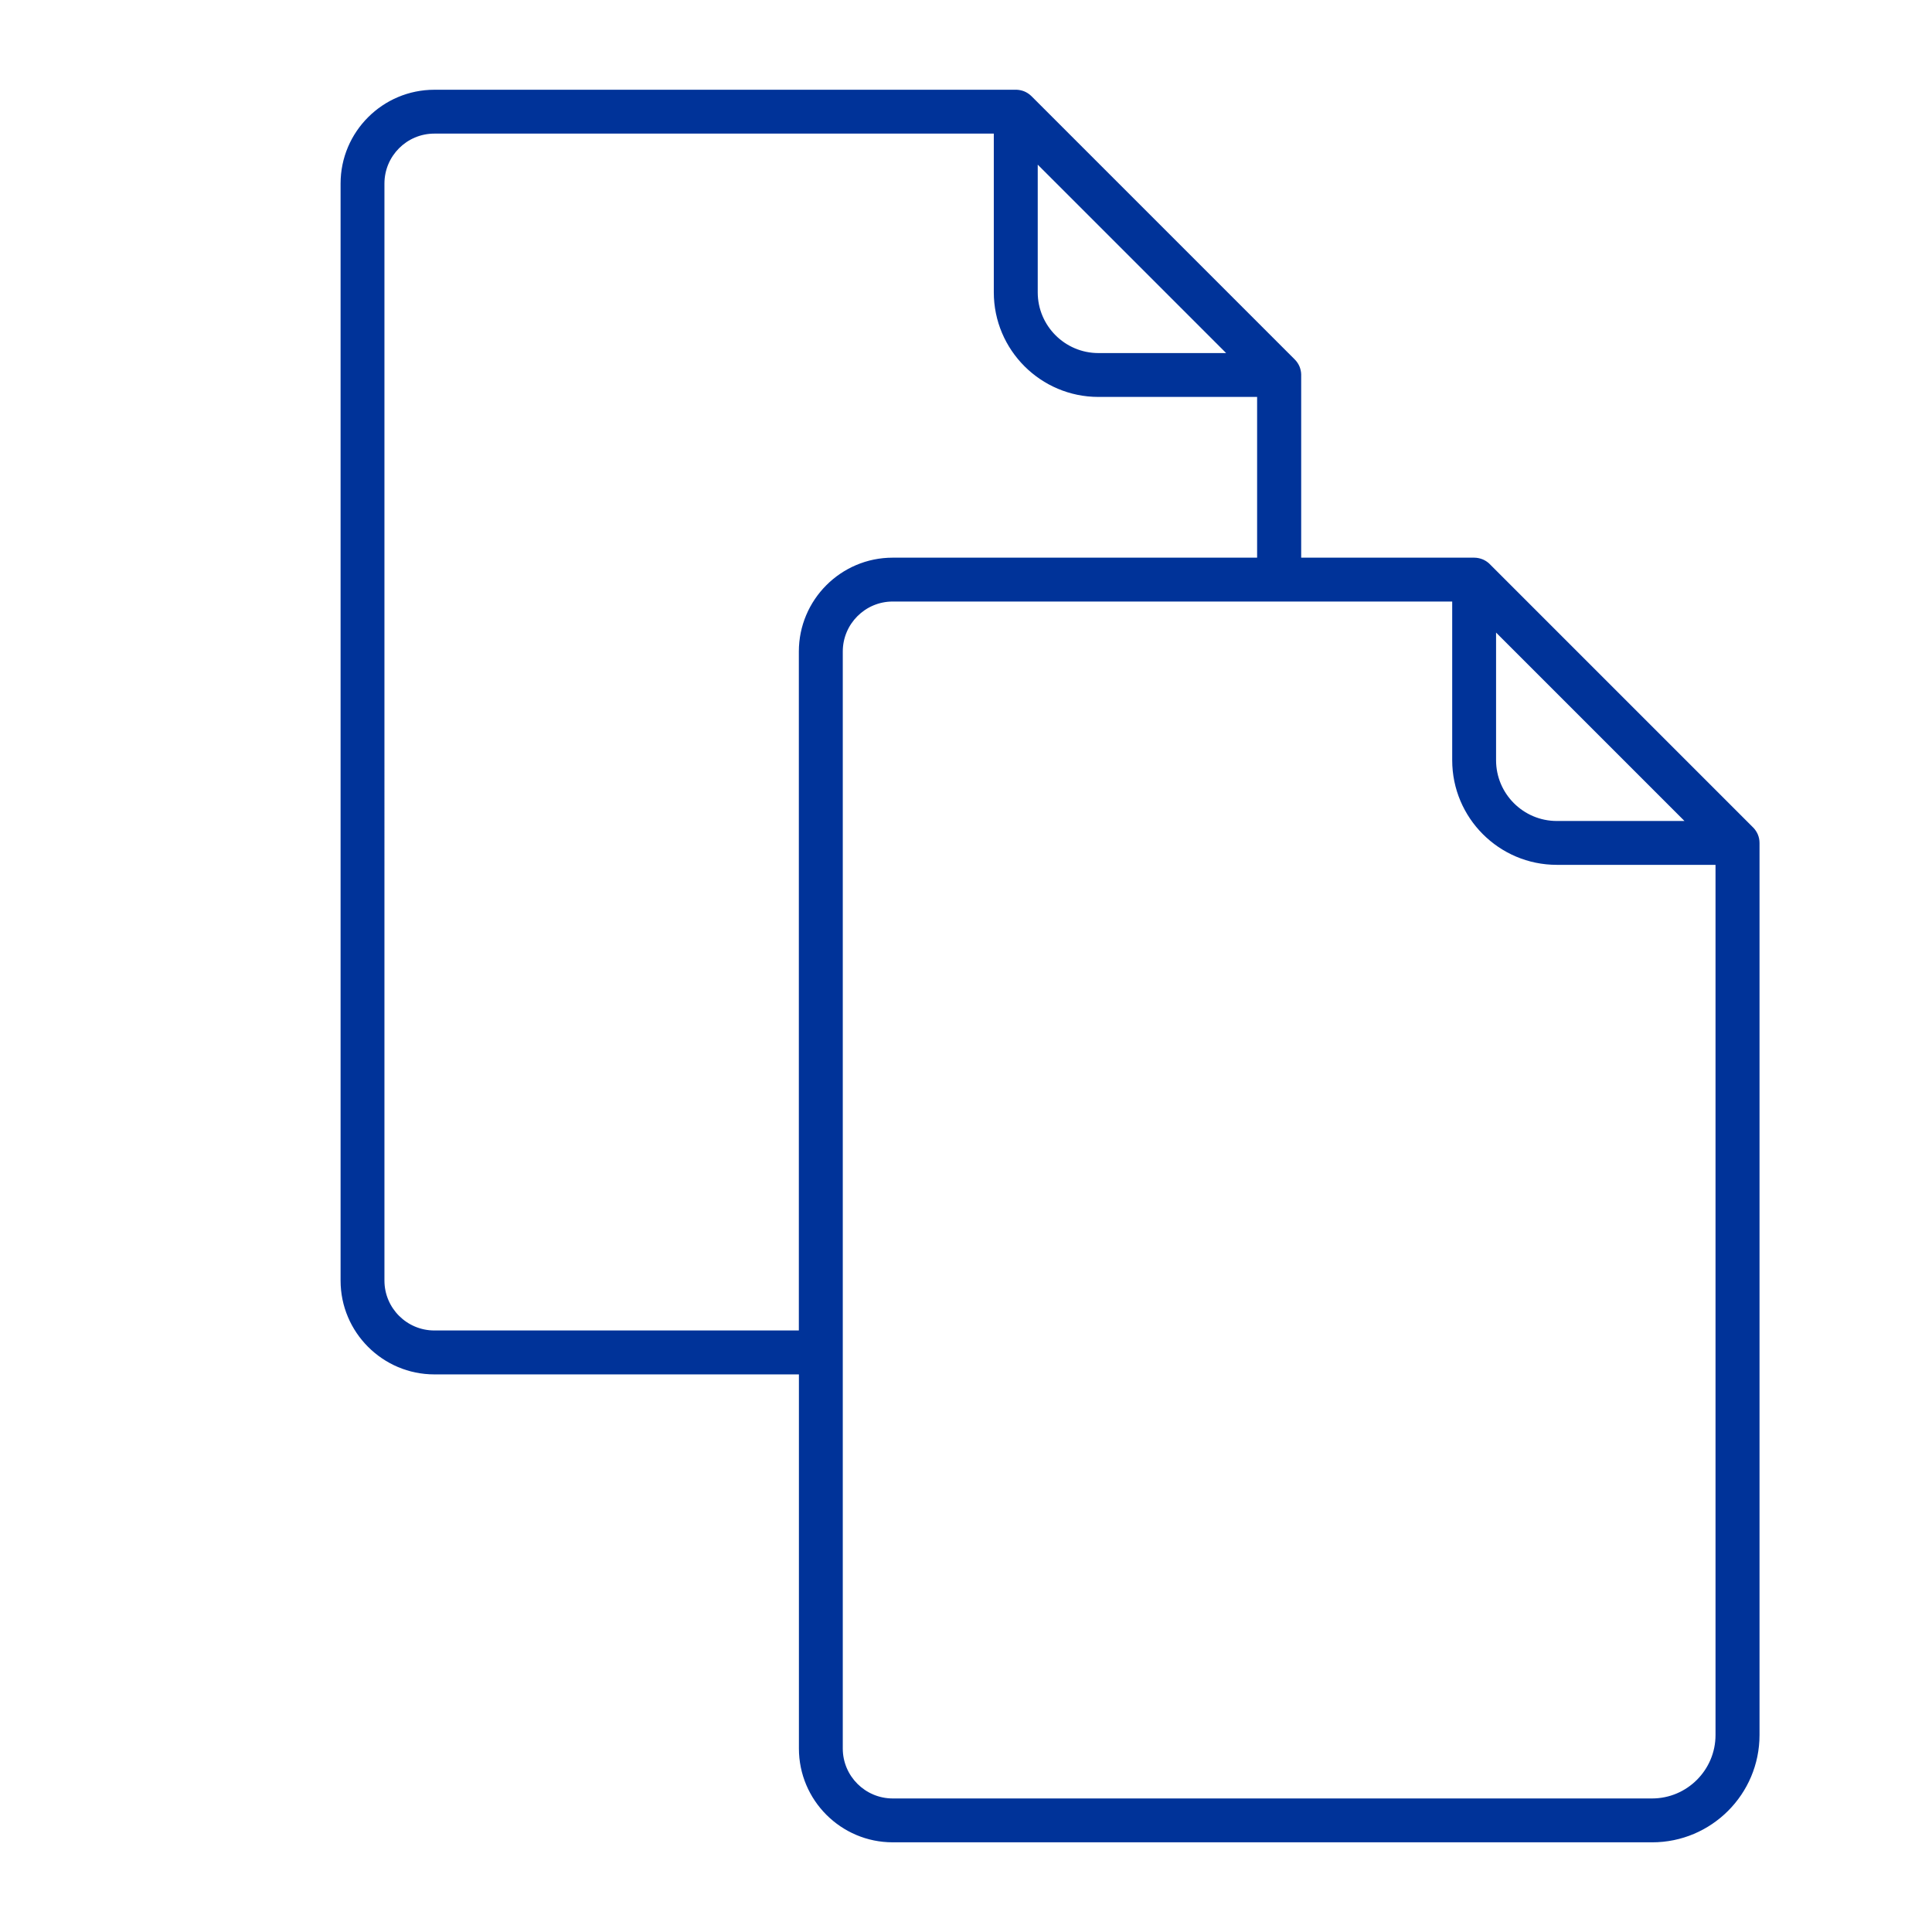
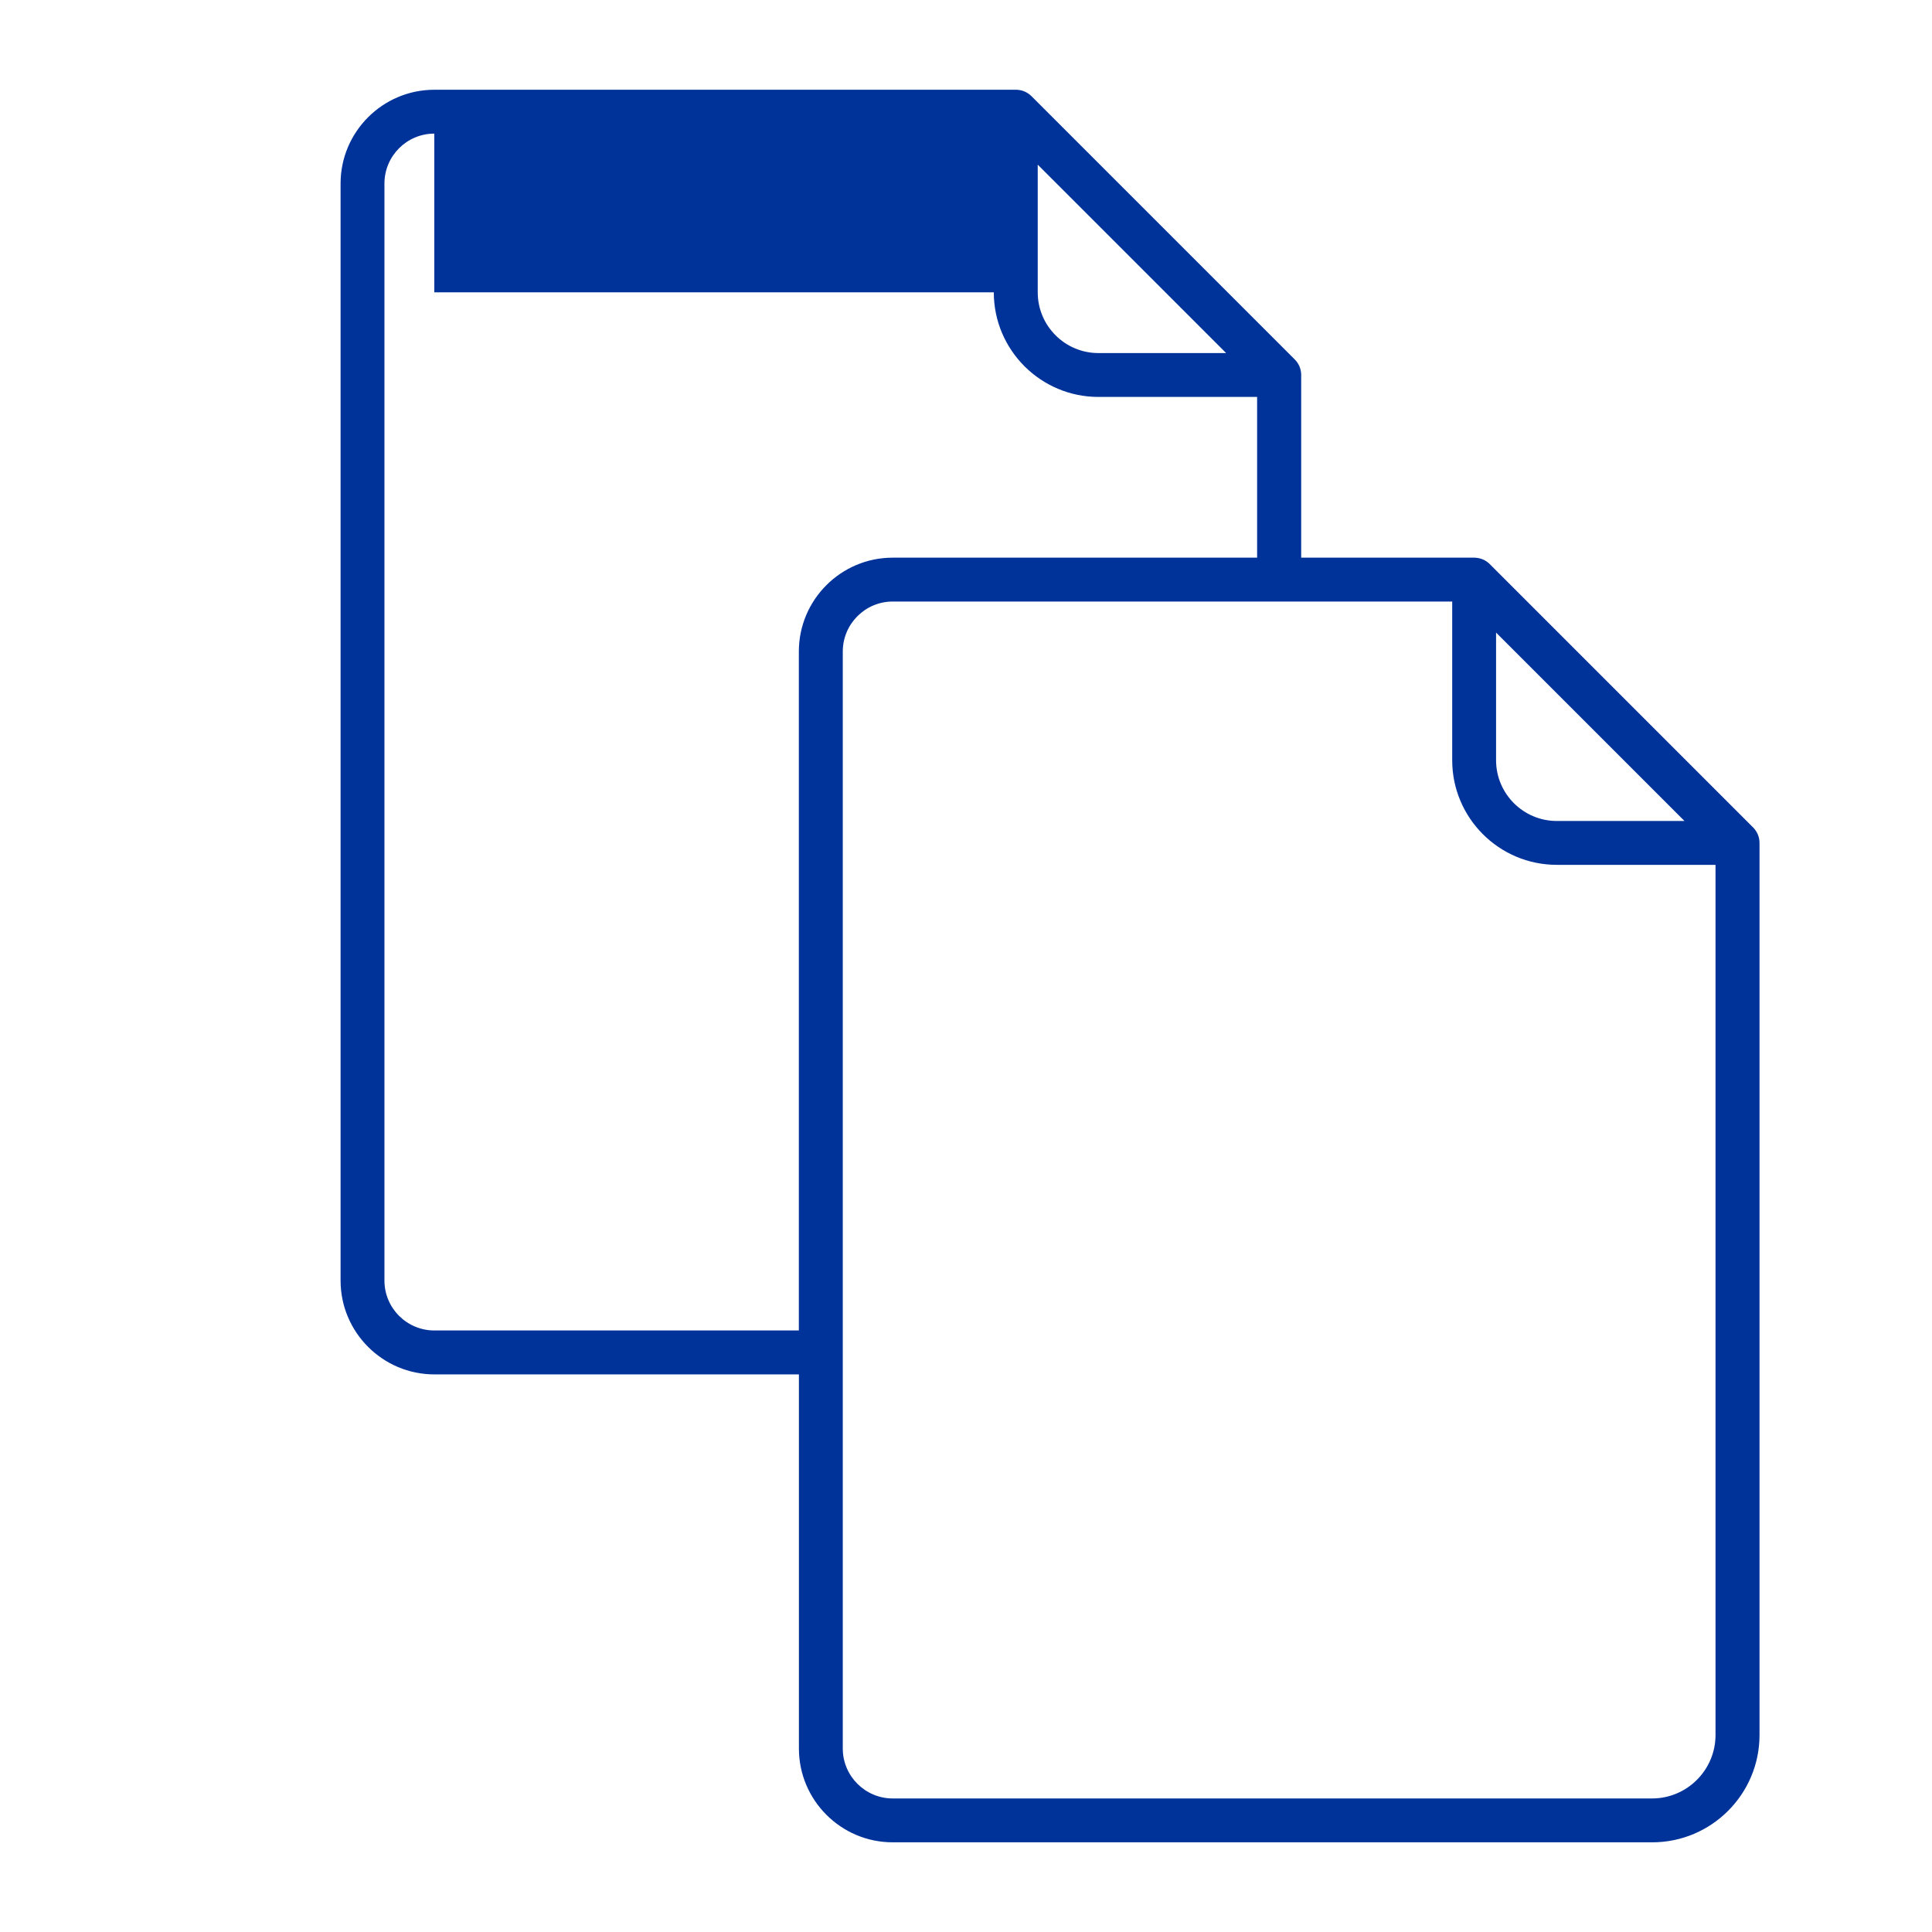
<svg xmlns="http://www.w3.org/2000/svg" id="Calque_1" viewBox="0 0 286.3 286.3">
  <defs>
    <style>.cls-1{fill:#039;}</style>
  </defs>
-   <path class="cls-1" d="M244.82,273.01h-112.53c-7.67,0-13.9-6.24-13.9-13.9v-55.44h-54.02c-7.66,0-13.9-6.24-13.9-13.9V27.2c0-7.67,6.24-13.9,13.9-13.9h86.16c.08,0,.1,0,.15,0,.38,.02,.74,.1,1.08,.23,.39,.16,.77,.4,1.09,.72l39.02,39.02c.31,.31,.55,.67,.71,1.06,.14,.36,.23,.74,.24,1.14h0v27.17h25.64c.45,0,.88,.1,1.28,.26,.34,.15,.66,.35,.95,.62h0l.08,.08,39.01,39.01s.05,.05,.08,.08h0c.27,.29,.47,.61,.62,.95,.17,.39,.26,.83,.26,1.28v132.19c0,8.77-7.13,15.9-15.9,15.9Zm-119.93-72.6v58.7c0,4.08,3.32,7.4,7.4,7.4h112.53c5.18,0,9.4-4.22,9.4-9.4V128.16h-23.52c-8.55,0-15.5-6.95-15.5-15.5v-23.52h-82.91c-4.08,0-7.4,3.32-7.4,7.41v103.86ZM64.36,19.8c-4.08,0-7.39,3.32-7.39,7.4V189.77c0,4.08,3.32,7.39,7.39,7.39h54.02V96.55c0-7.67,6.24-13.91,13.9-13.91h54.01v-23.82h-23.52c-8.54,0-15.5-6.95-15.5-15.5V19.8H64.36ZM221.7,93.74v18.92c0,4.96,4.04,9,9,9h18.92l-27.92-27.92ZM153.78,24.4v18.92c0,4.96,4.03,9,8.99,9h18.93l-27.92-27.92Z" />
+   <path class="cls-1" d="M244.82,273.01h-112.53c-7.67,0-13.9-6.24-13.9-13.9v-55.44h-54.02c-7.66,0-13.9-6.24-13.9-13.9V27.2c0-7.67,6.24-13.9,13.9-13.9h86.16c.08,0,.1,0,.15,0,.38,.02,.74,.1,1.08,.23,.39,.16,.77,.4,1.09,.72l39.02,39.02c.31,.31,.55,.67,.71,1.06,.14,.36,.23,.74,.24,1.14h0v27.17h25.64c.45,0,.88,.1,1.28,.26,.34,.15,.66,.35,.95,.62h0l.08,.08,39.01,39.01s.05,.05,.08,.08h0c.27,.29,.47,.61,.62,.95,.17,.39,.26,.83,.26,1.28v132.19c0,8.77-7.13,15.9-15.9,15.9Zm-119.93-72.6v58.7c0,4.08,3.32,7.4,7.4,7.4h112.53c5.18,0,9.4-4.22,9.4-9.4V128.16h-23.52c-8.55,0-15.5-6.95-15.5-15.5v-23.52h-82.91c-4.08,0-7.4,3.32-7.4,7.41v103.86ZM64.36,19.8c-4.08,0-7.39,3.32-7.39,7.4V189.77c0,4.08,3.32,7.39,7.39,7.39h54.02V96.55c0-7.67,6.24-13.91,13.9-13.91h54.01v-23.82h-23.52c-8.54,0-15.5-6.95-15.5-15.5H64.36ZM221.7,93.74v18.92c0,4.96,4.04,9,9,9h18.92l-27.92-27.92ZM153.78,24.4v18.92c0,4.96,4.03,9,8.99,9h18.93l-27.92-27.92Z" />
</svg>